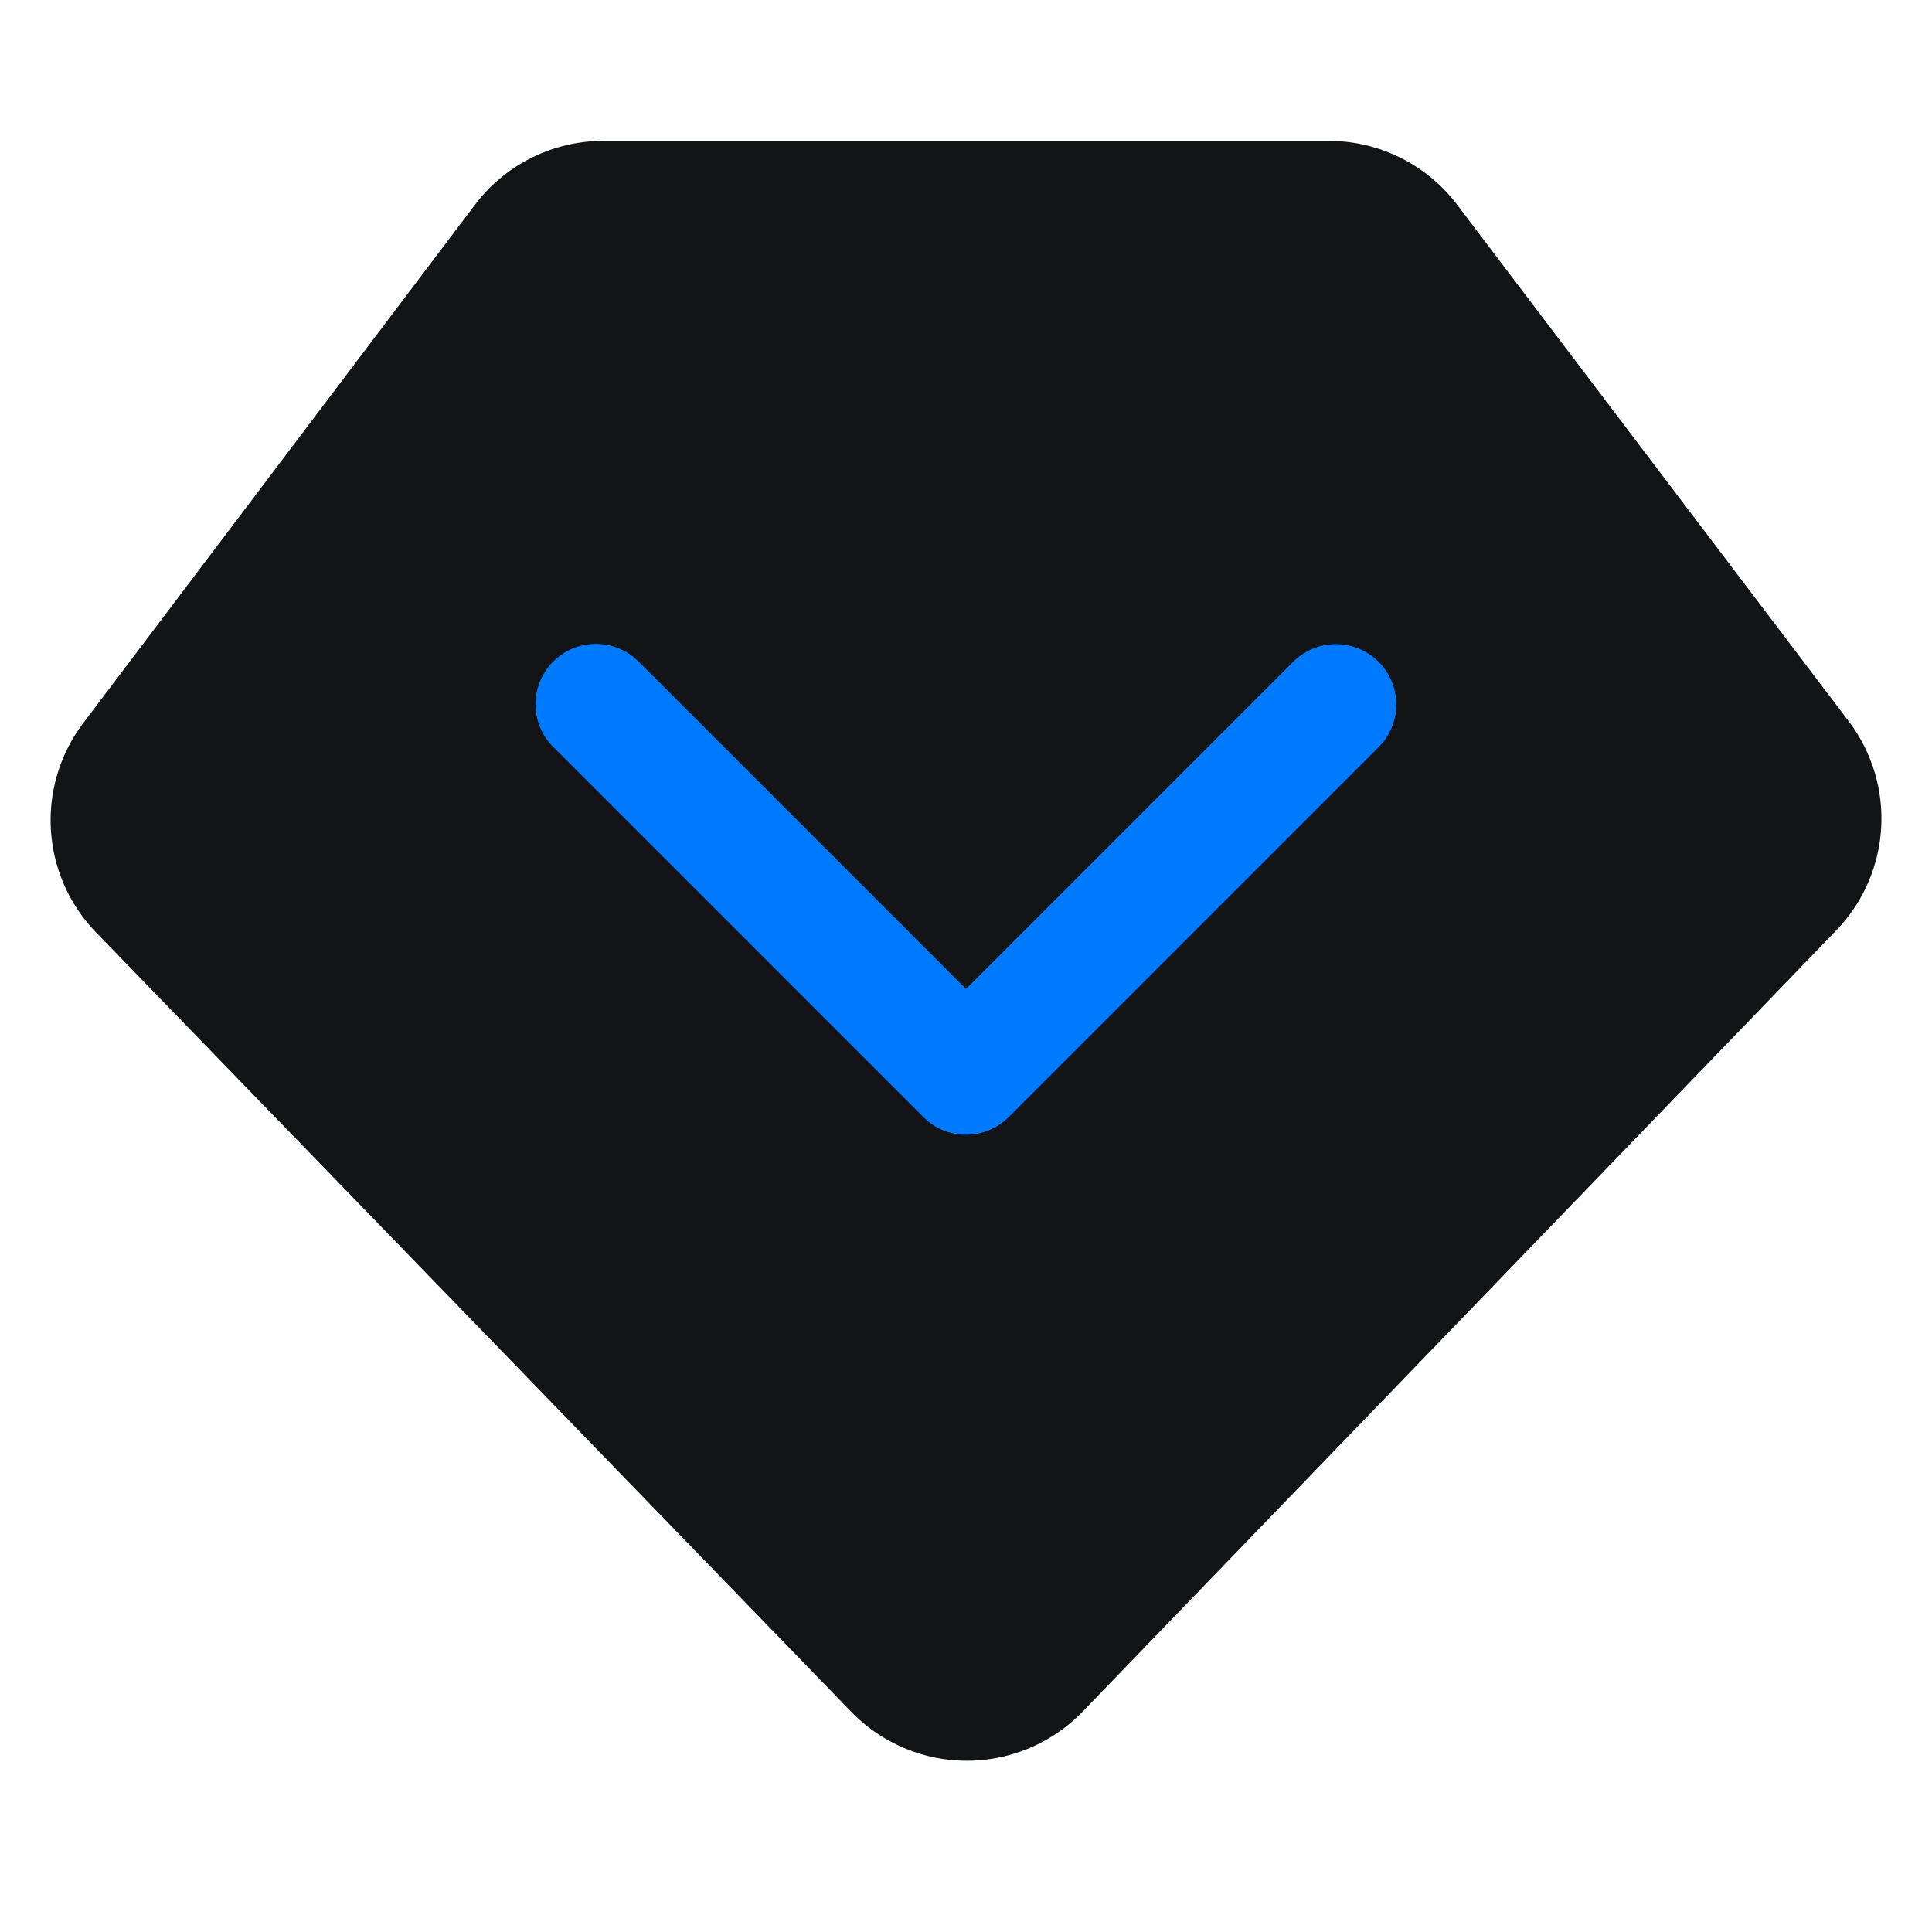
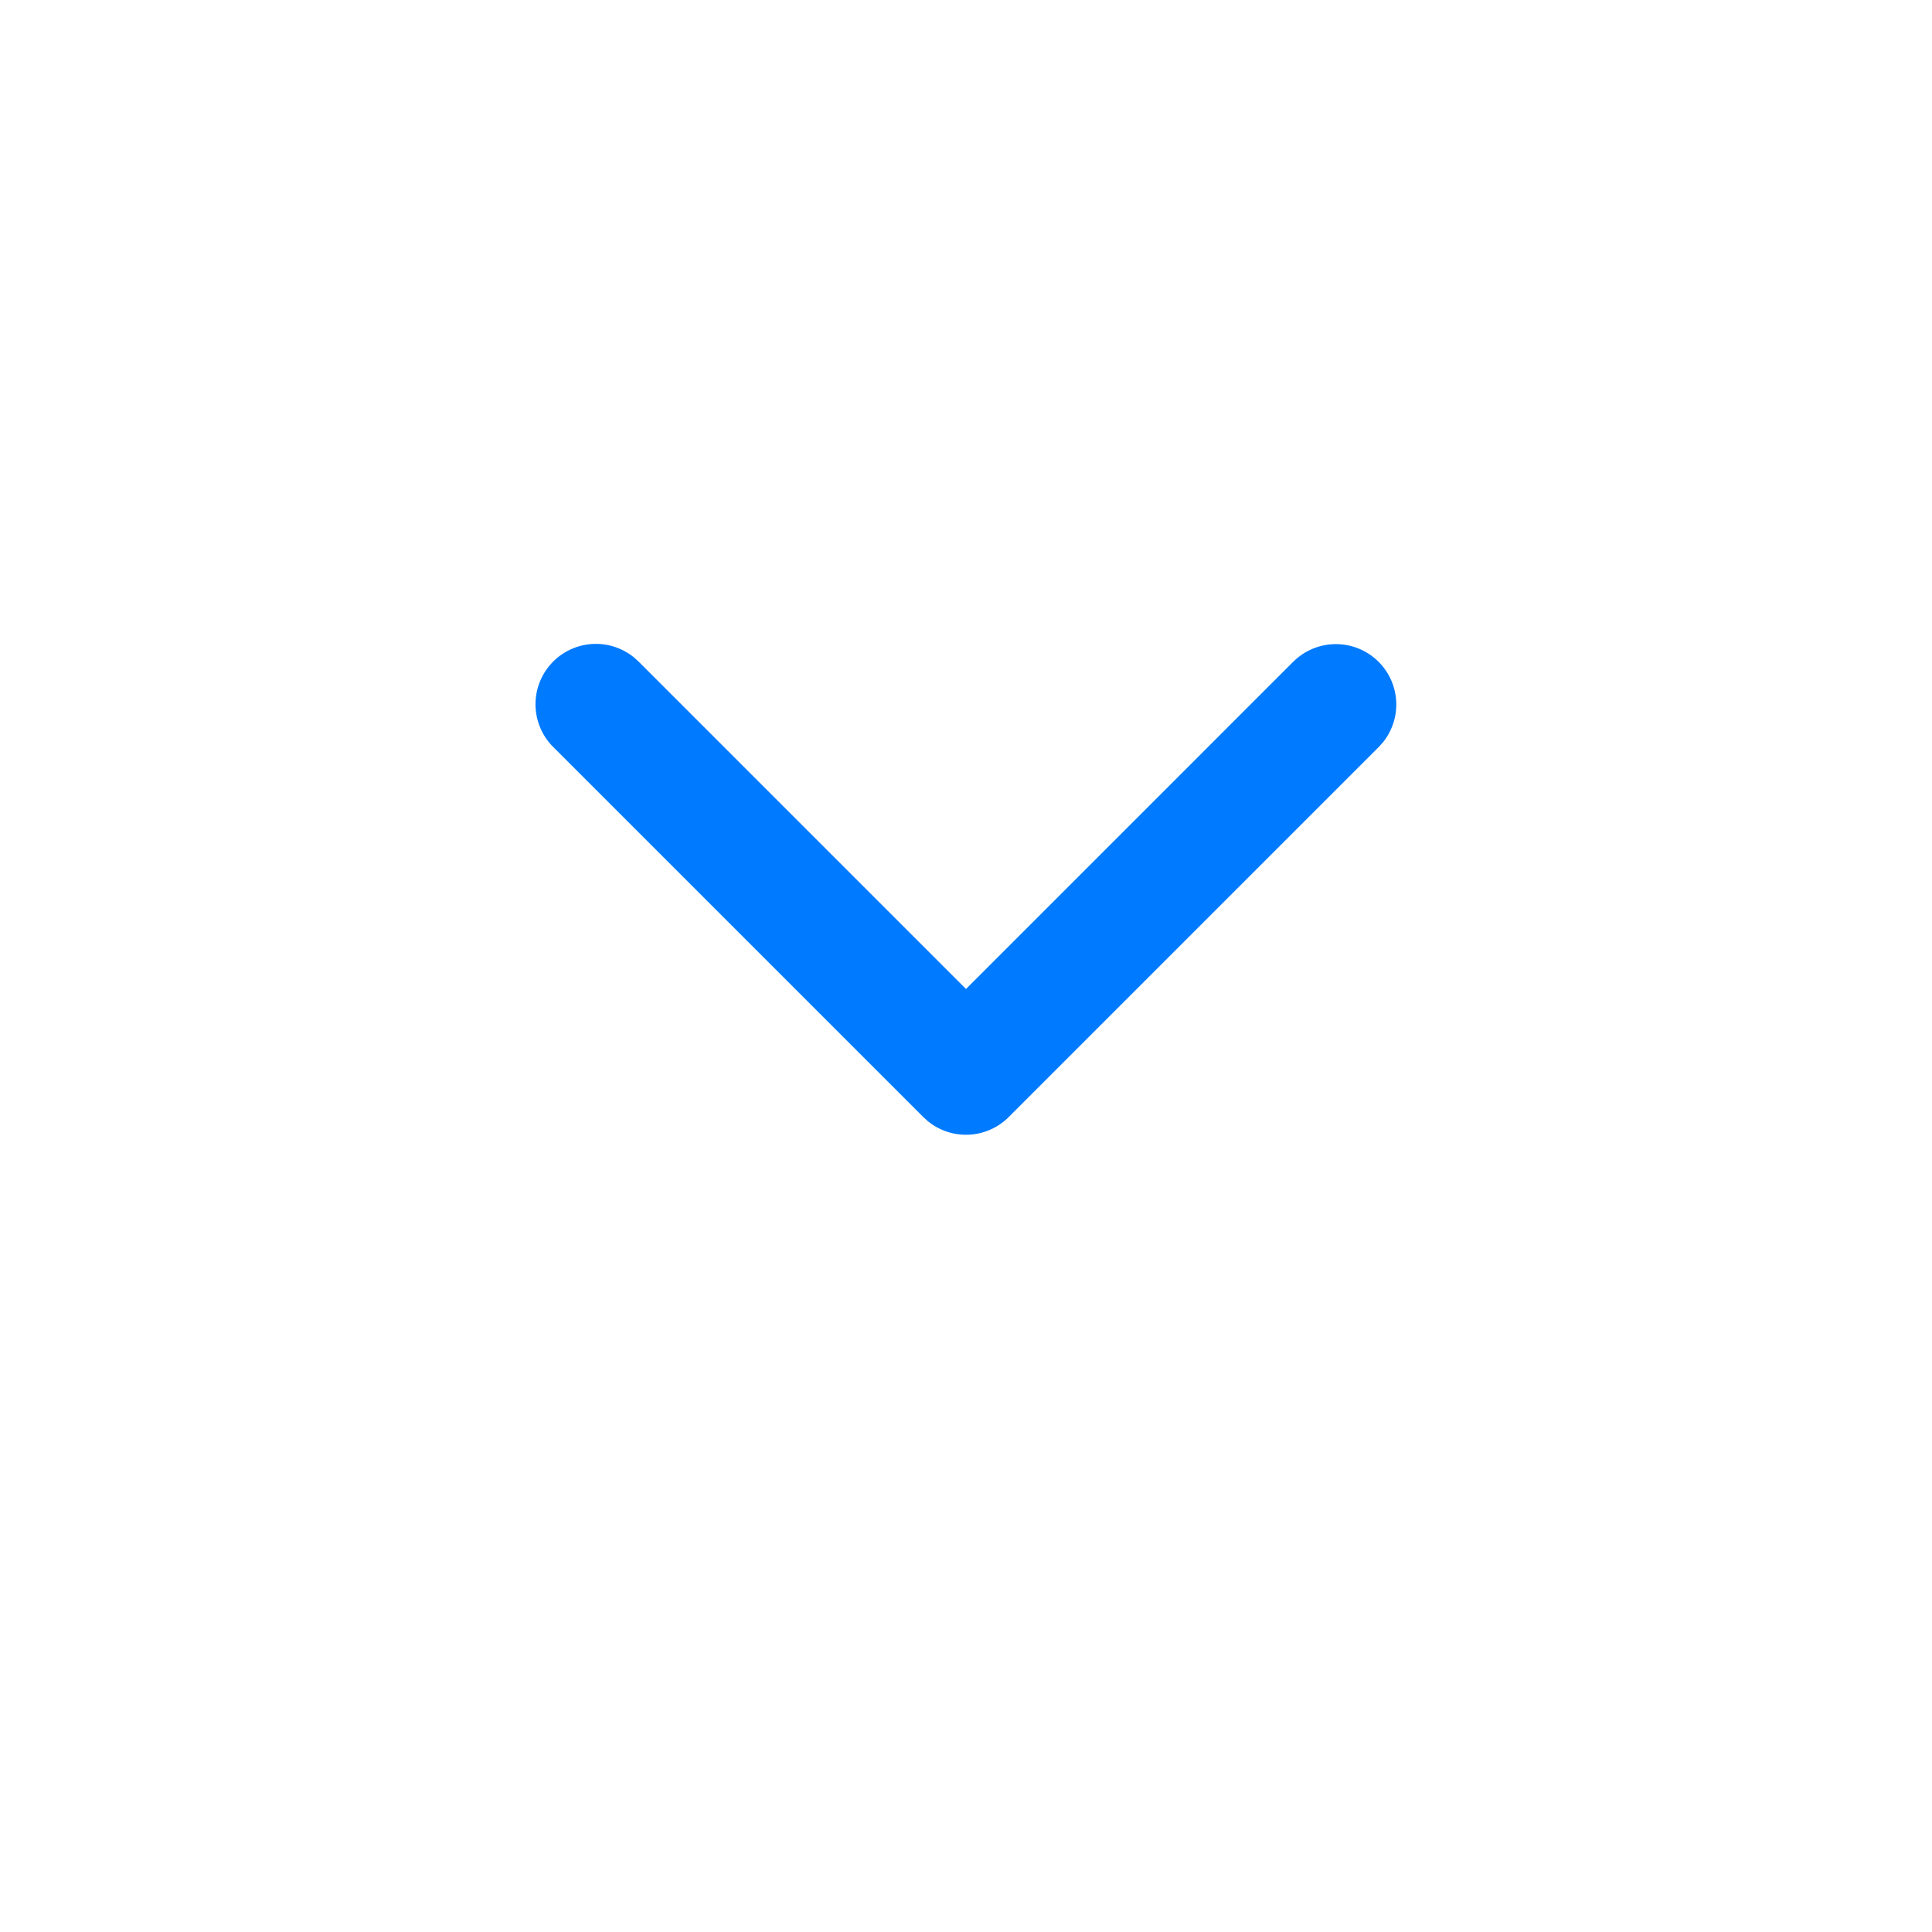
<svg xmlns="http://www.w3.org/2000/svg" t="1764936492955" class="icon" viewBox="0 0 1024 1024" version="1.1" p-id="20254" width="256" height="256">
-   <path d="M319.787 74.667h384.491A85.333 85.333 0 0 1 772.267 108.459l207.595 273.835a85.333 85.333 0 0 1-6.592 110.805L573.867 907.136a85.333 85.333 0 0 1-122.688 0.149L50.88 494.144a85.333 85.333 0 0 1-6.805-110.827L251.733 108.544A85.333 85.333 0 0 1 319.787 74.667z" fill="#131415" p-id="20255" />
  <path d="M685.483 350.72a32 32 0 0 1 47.445 42.816l-2.197 2.432-196.096 196.096a32 32 0 0 1-42.837 2.197l-2.432-2.197-196.096-196.096a32 32 0 0 1 42.816-47.467l2.432 2.197L512 524.181l173.483-173.483z" fill="#007AFF" p-id="20256" />
</svg>